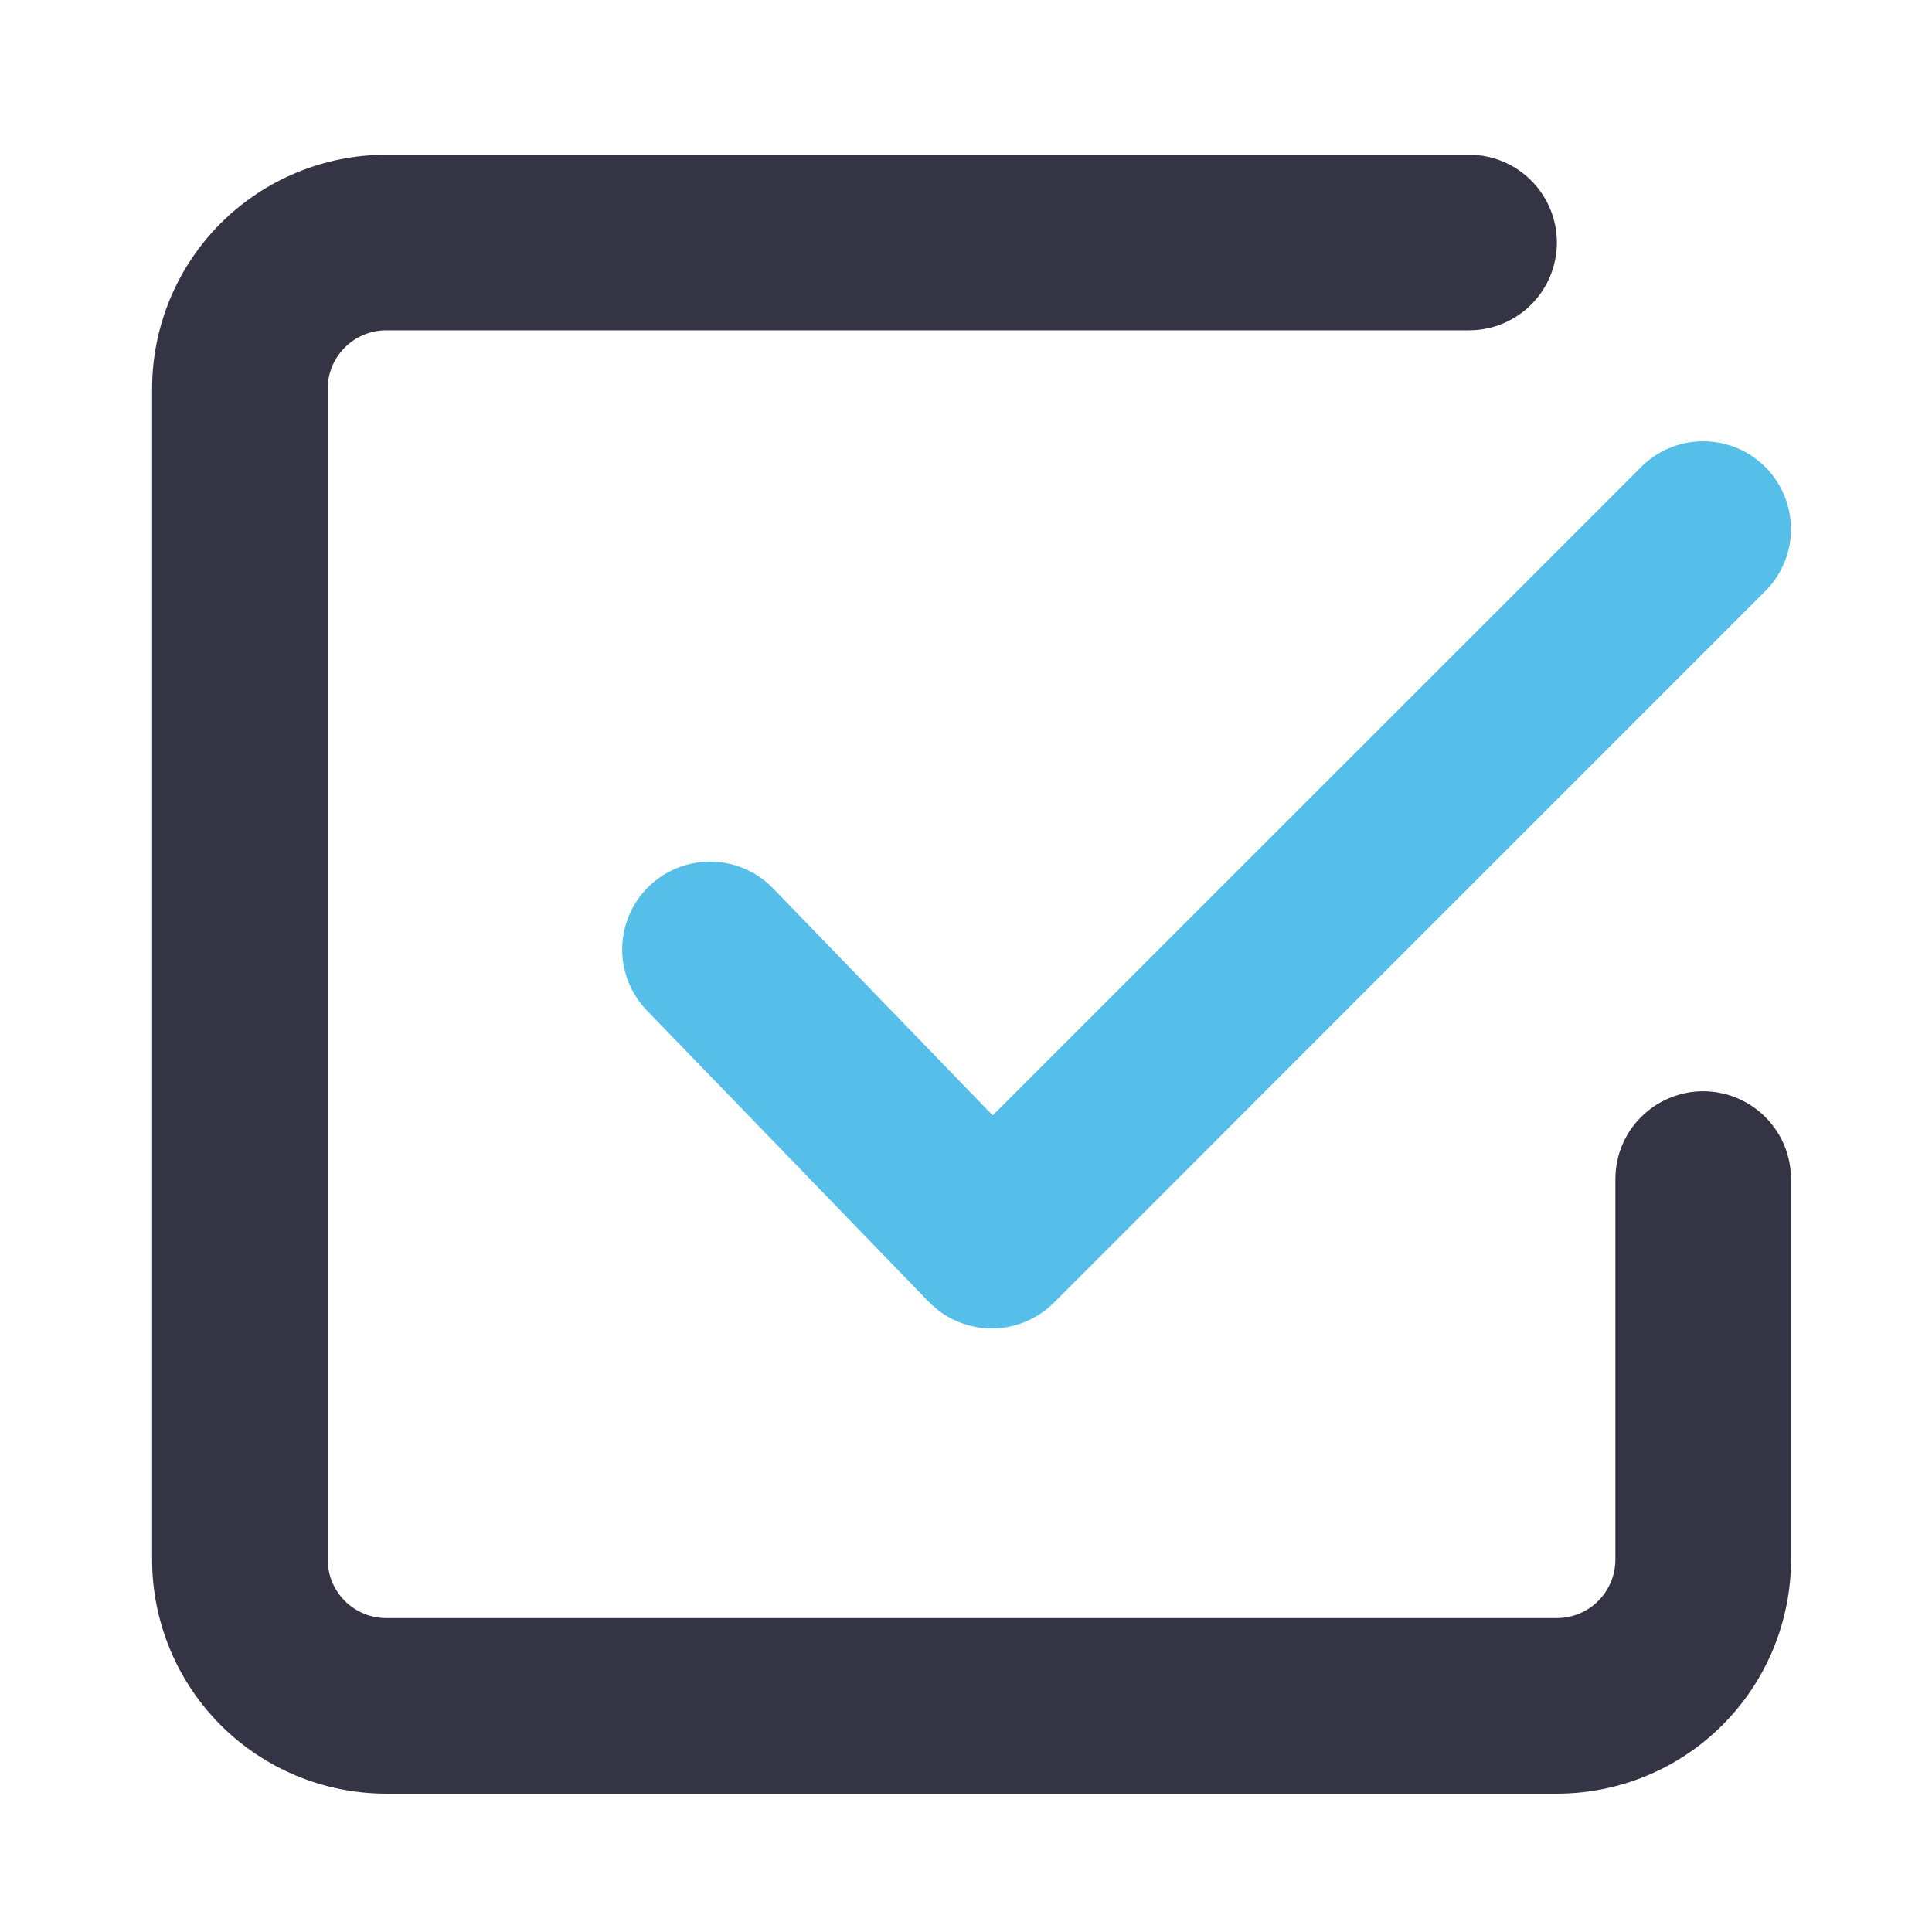
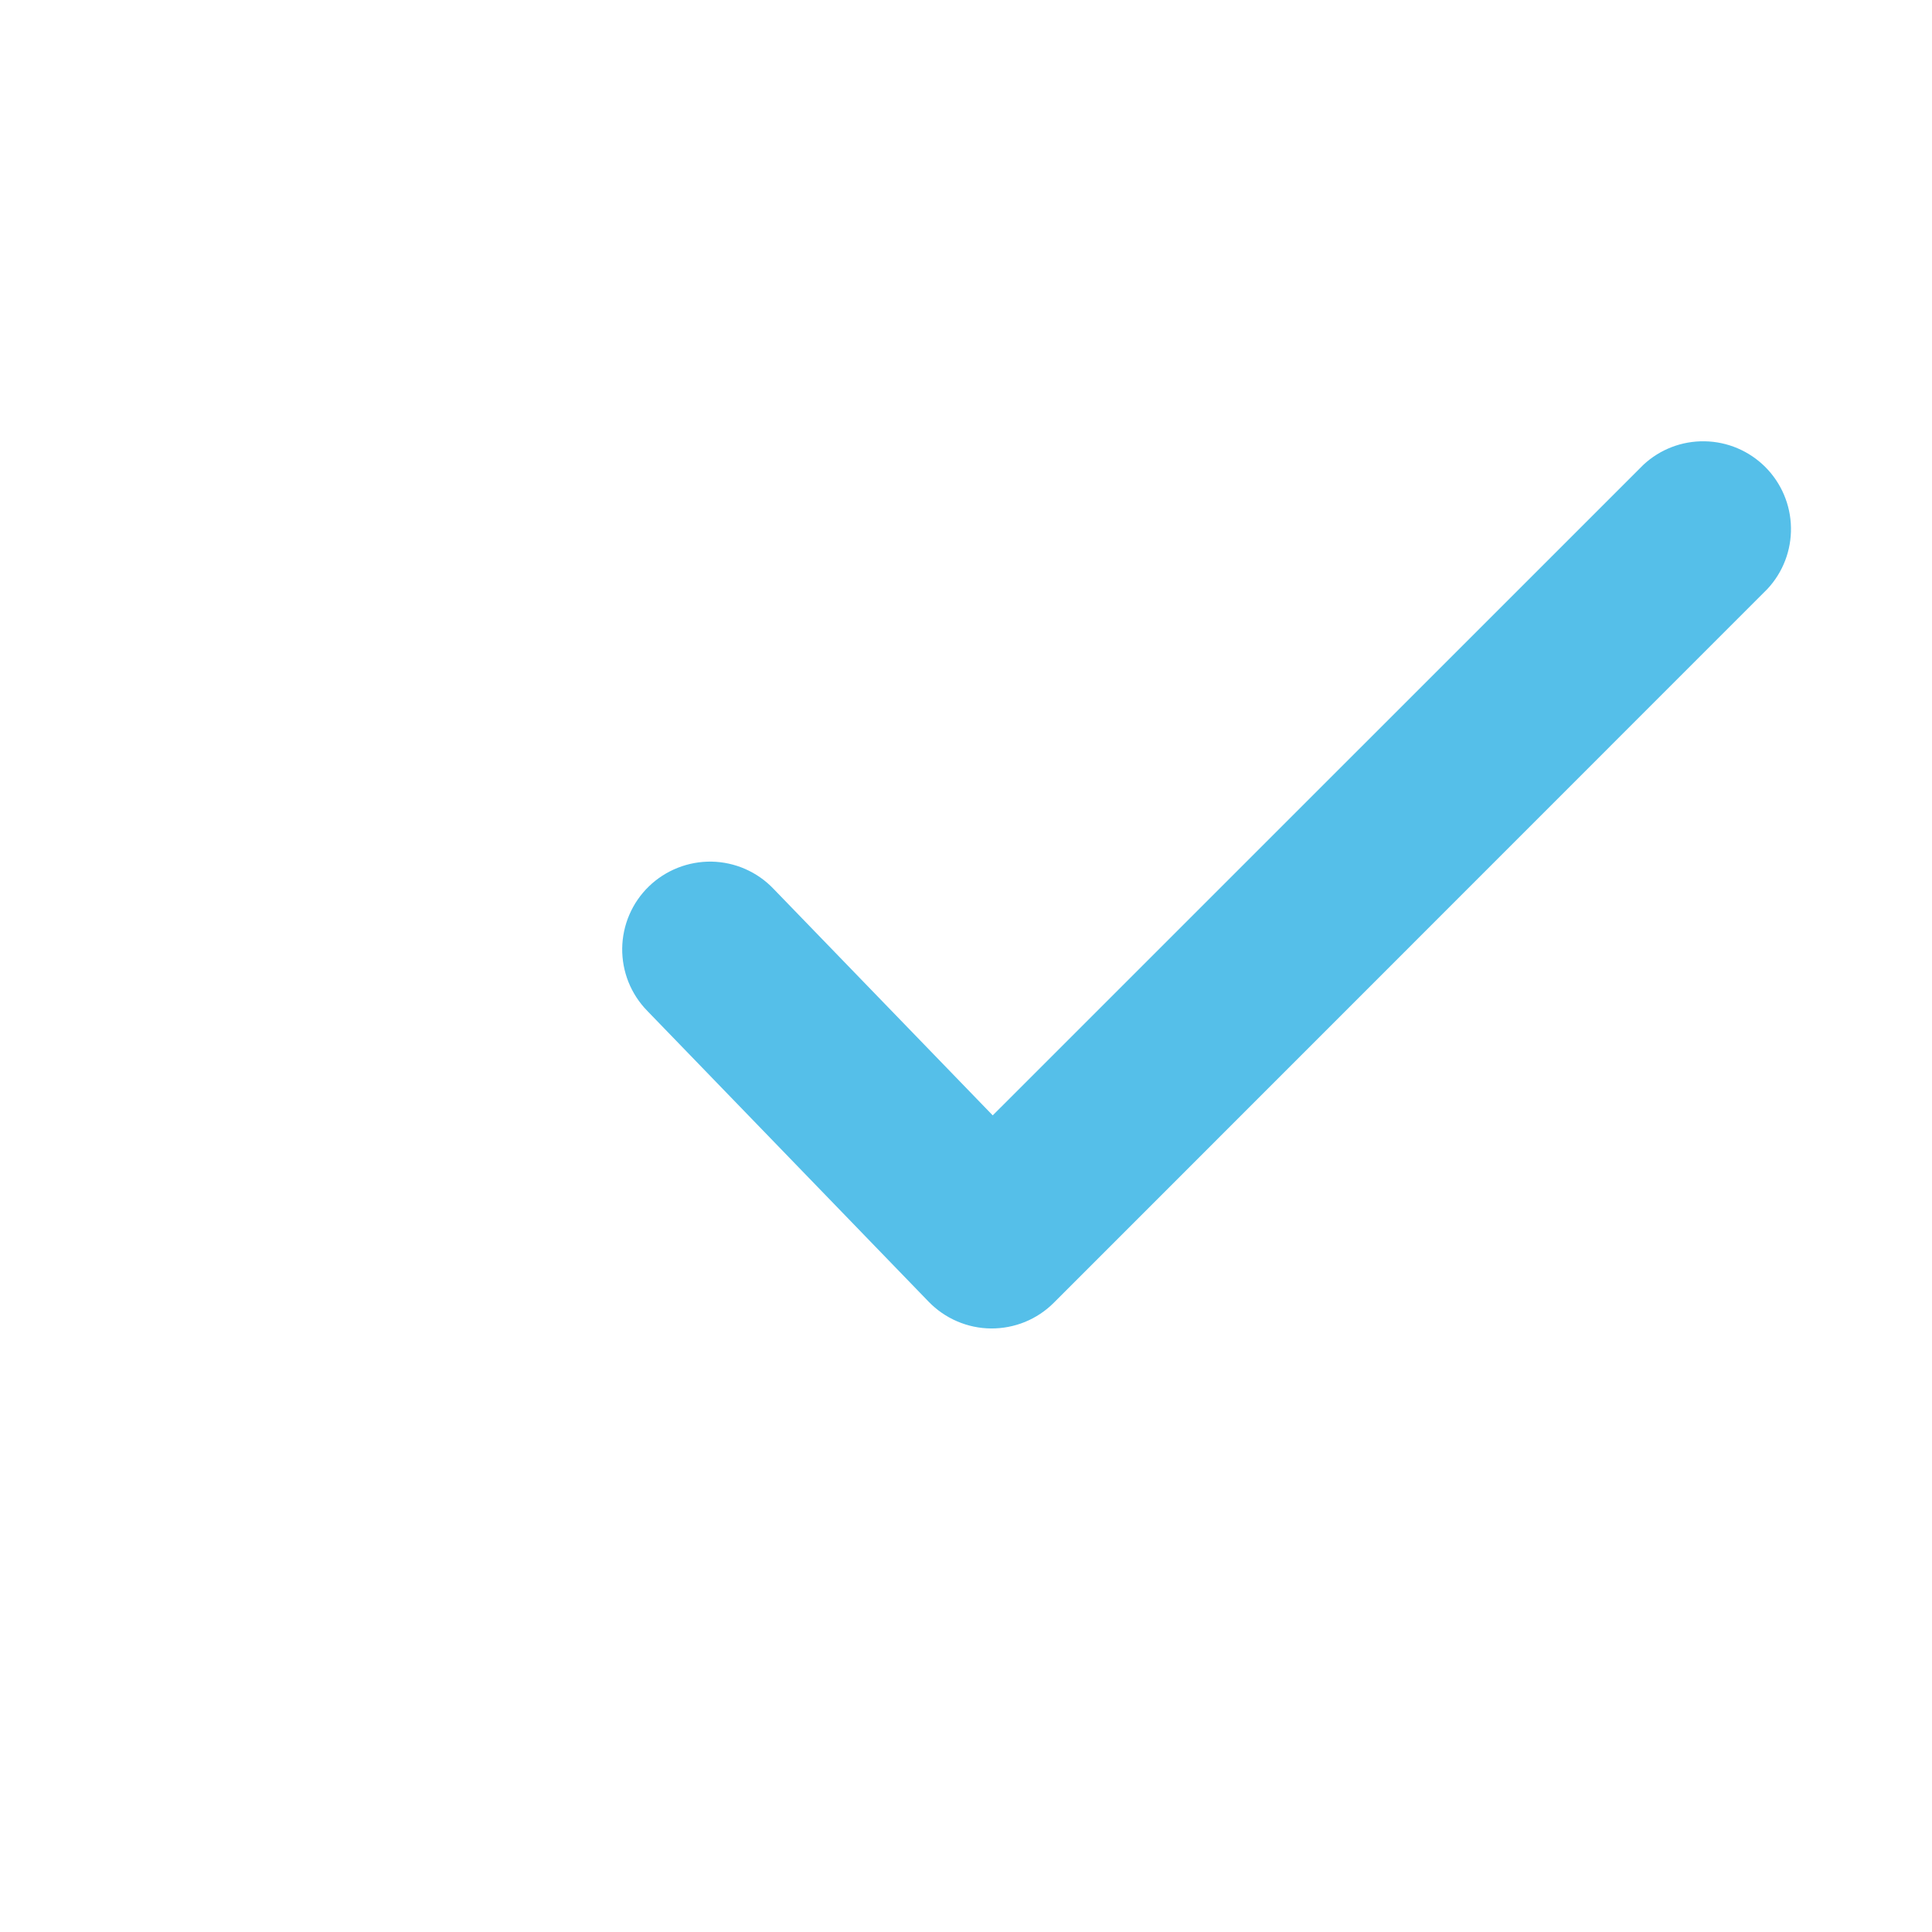
<svg xmlns="http://www.w3.org/2000/svg" width="41" height="41" viewBox="0 0 41 41" fill="none">
-   <path fill-rule="evenodd" clip-rule="evenodd" d="M8.196 34.338C7.867 34.338 7.551 34.207 7.318 33.974C7.085 33.741 6.954 33.425 6.954 33.096V8.253C6.954 7.923 7.085 7.607 7.318 7.374C7.551 7.141 7.867 7.01 8.196 7.01H31.176C31.67 7.01 32.144 6.814 32.493 6.465C32.843 6.115 33.039 5.641 33.039 5.147C33.039 4.653 32.843 4.179 32.493 3.83C32.144 3.48 31.67 3.284 31.176 3.284H8.196C6.878 3.284 5.615 3.808 4.683 4.739C3.751 5.671 3.228 6.935 3.228 8.253V33.096C3.228 34.413 3.751 35.677 4.683 36.609C5.615 37.541 6.878 38.064 8.196 38.064H33.039C34.357 38.064 35.62 37.541 36.552 36.609C37.484 35.677 38.008 34.413 38.008 33.096V25.021C38.008 24.527 37.811 24.053 37.462 23.704C37.112 23.355 36.639 23.158 36.144 23.158C35.65 23.158 35.176 23.355 34.827 23.704C34.477 24.053 34.281 24.527 34.281 25.021V33.096C34.281 33.425 34.15 33.741 33.917 33.974C33.684 34.207 33.368 34.338 33.039 34.338H8.196Z" fill="#353444" />
  <path d="M38.007 11.195C38.016 11.678 37.837 12.145 37.508 12.498L22.363 27.647C22.188 27.822 21.98 27.96 21.751 28.054C21.522 28.147 21.276 28.194 21.029 28.192C20.782 28.19 20.537 28.138 20.31 28.04C20.082 27.942 19.877 27.8 19.705 27.622L13.735 21.451C13.564 21.276 13.428 21.068 13.337 20.84C13.246 20.612 13.201 20.368 13.204 20.123C13.208 19.877 13.259 19.635 13.357 19.409C13.454 19.184 13.595 18.98 13.772 18.809C13.948 18.639 14.157 18.505 14.385 18.415C14.614 18.325 14.858 18.281 15.103 18.285C15.349 18.29 15.591 18.343 15.816 18.442C16.041 18.541 16.244 18.683 16.413 18.86L21.067 23.67L34.874 9.865C35.227 9.535 35.694 9.356 36.177 9.365C36.66 9.373 37.12 9.569 37.462 9.91C37.803 10.252 37.999 10.712 38.007 11.195Z" fill="#55BFE9" />
</svg>